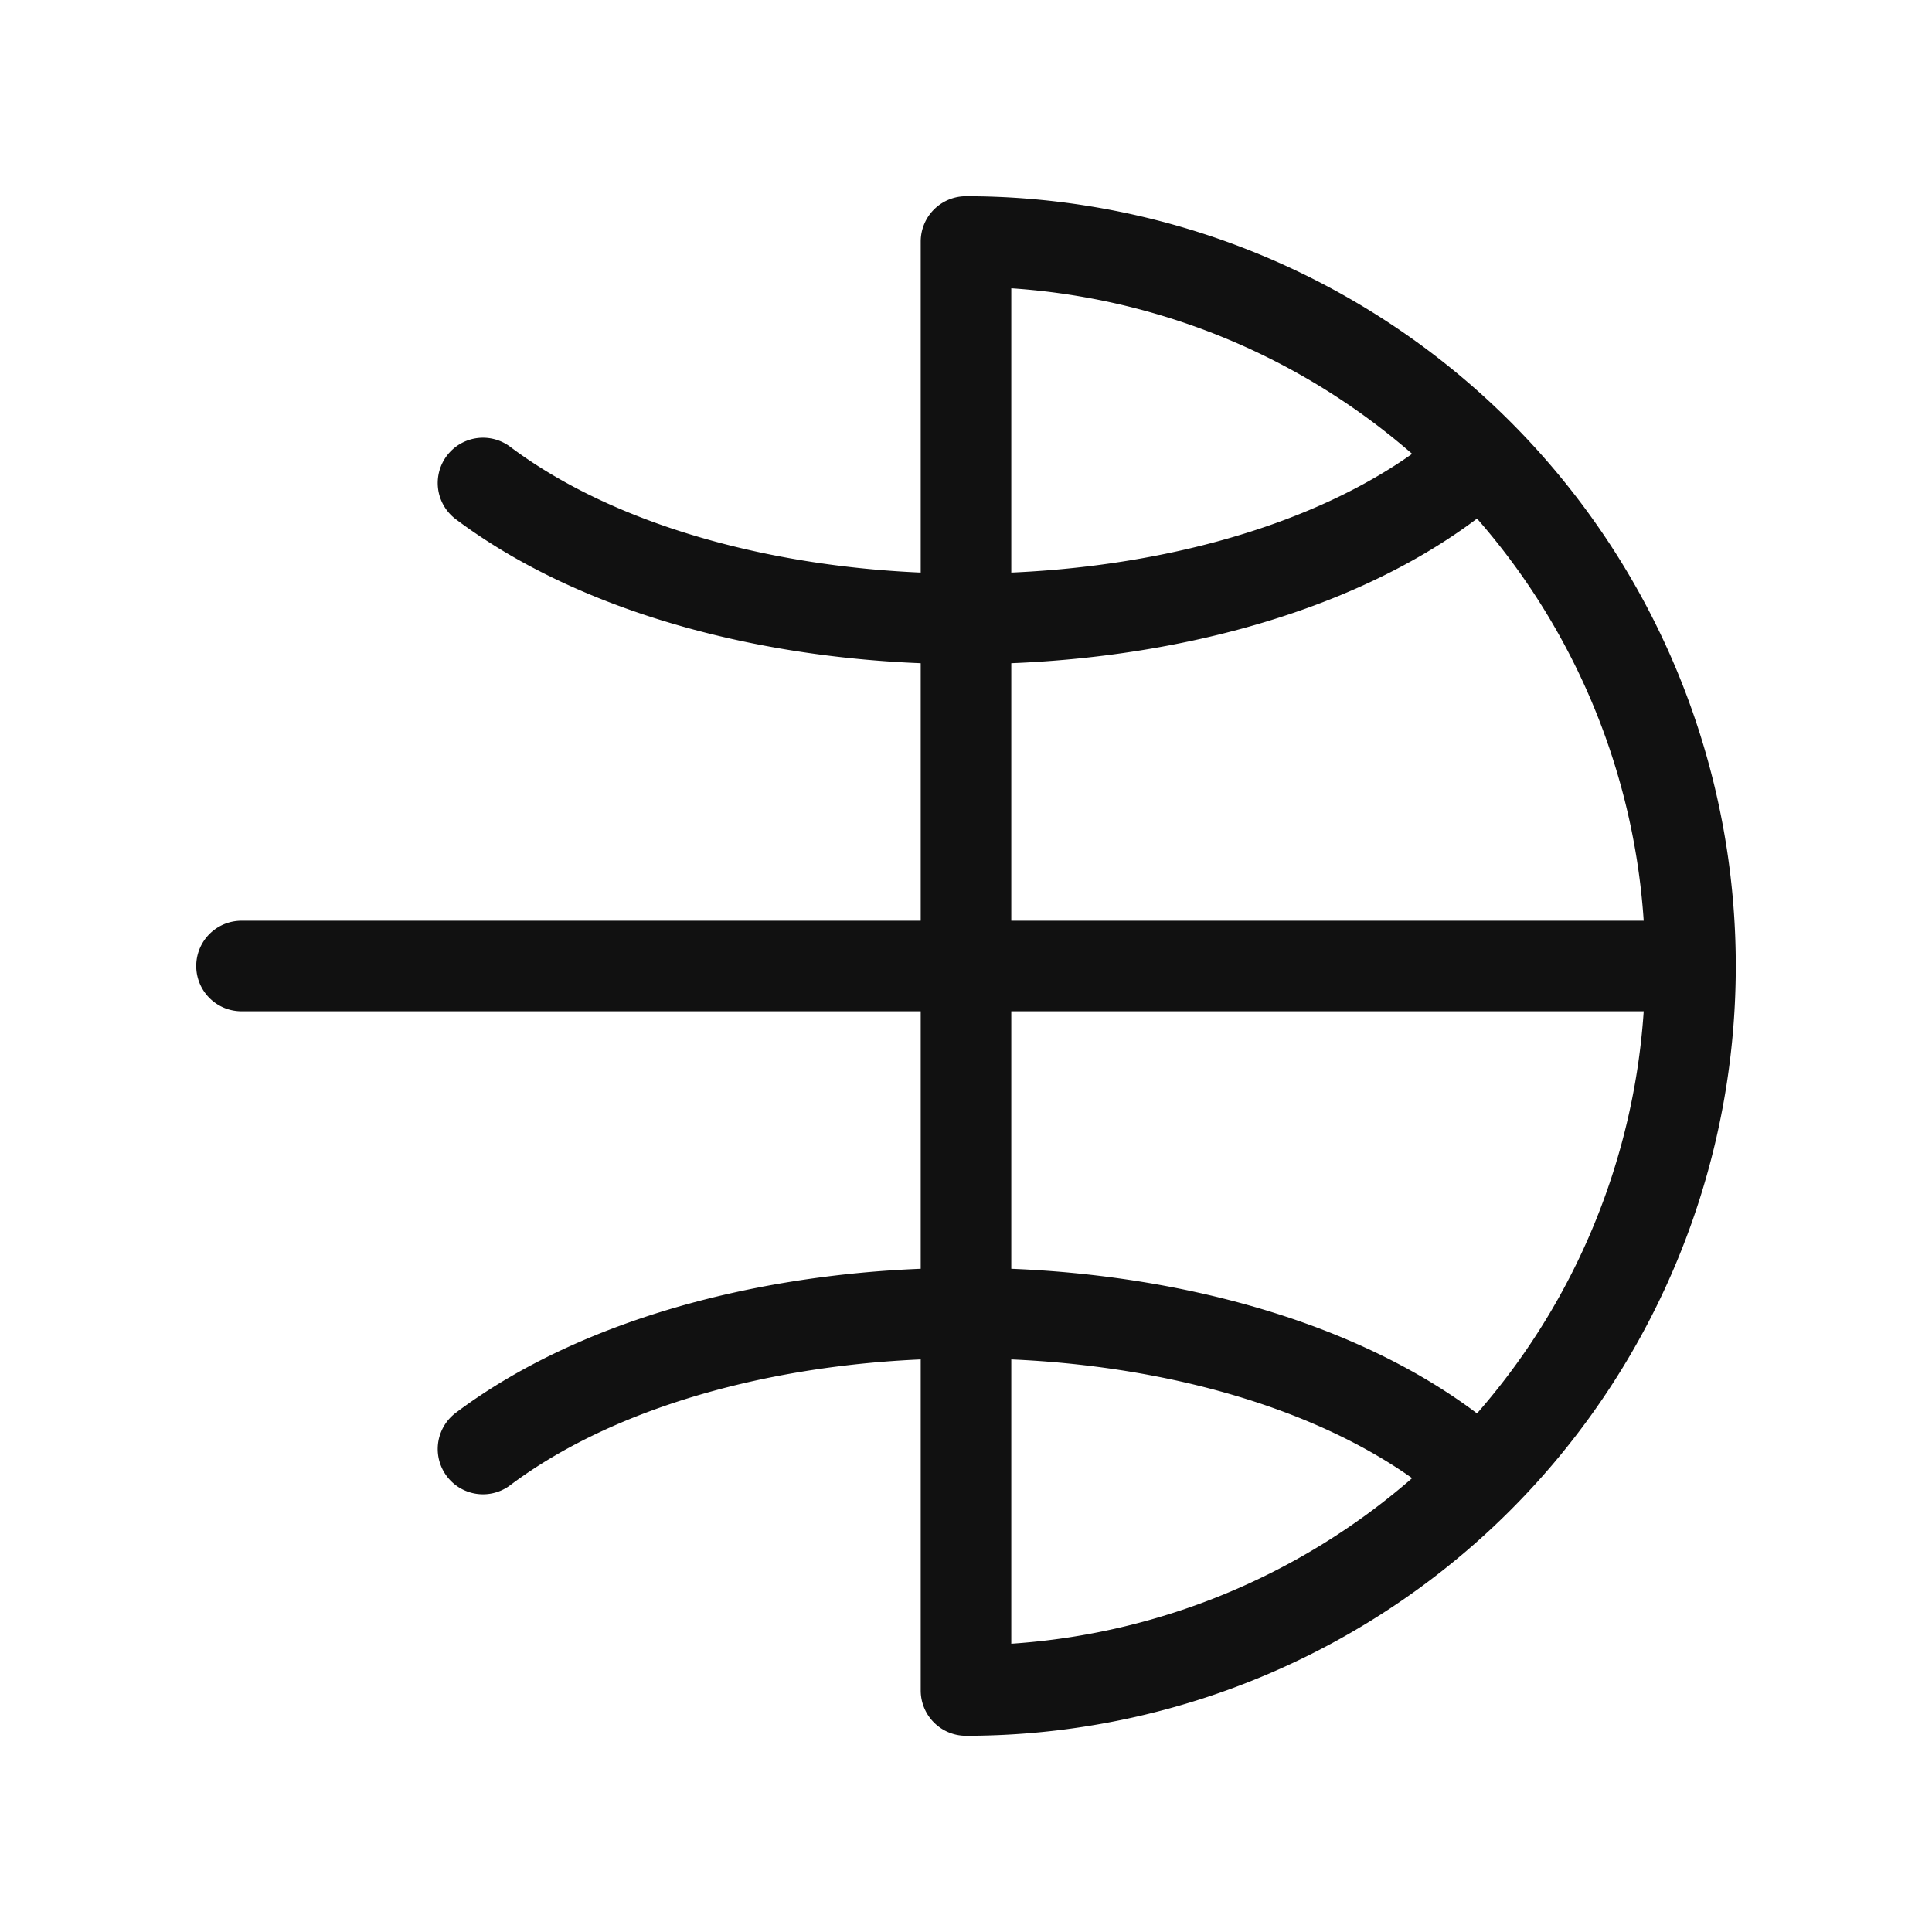
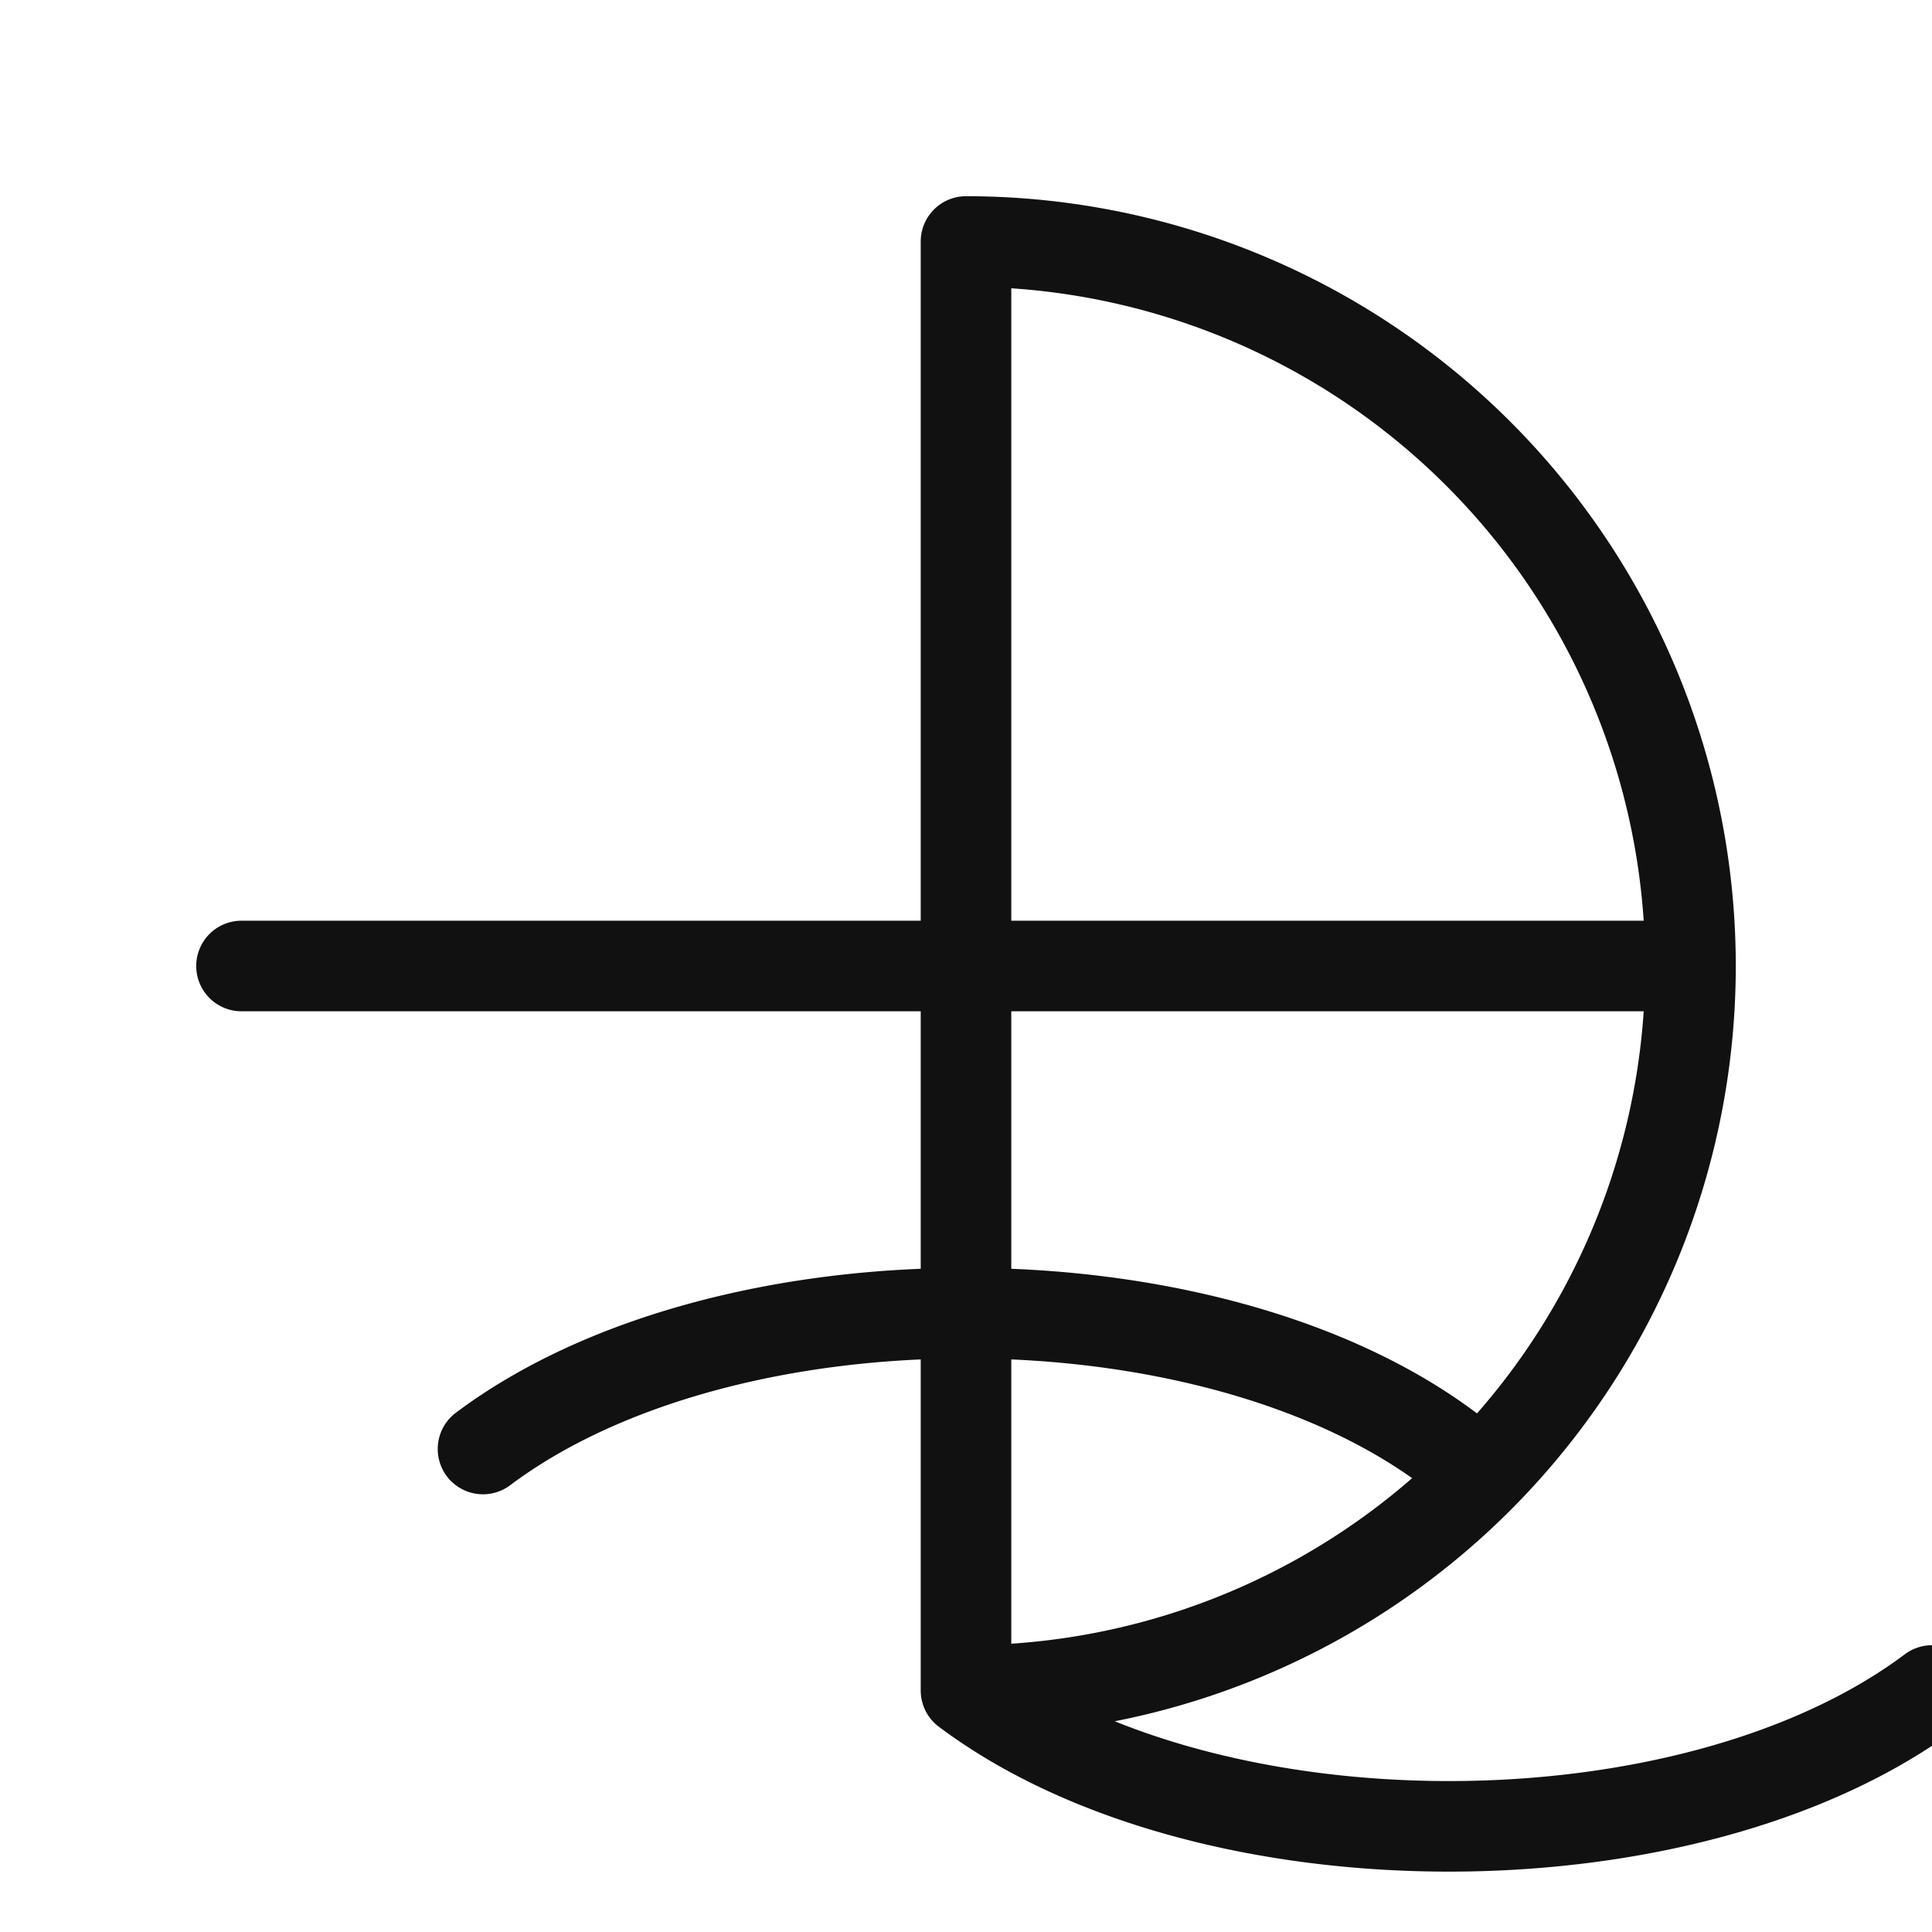
<svg xmlns="http://www.w3.org/2000/svg" viewBox="0 0 64 64">
-   <path d="M32 8a24 24 0 1 1 0 48M8 32h48M32 8v48M16 16c8 6 24 6 32 0M16 48c8-6 24-6 32 0" fill="none" stroke="#111" stroke-width="3" stroke-linecap="round" stroke-linejoin="round" />
+   <path d="M32 8a24 24 0 1 1 0 48M8 32h48M32 8v48c8 6 24 6 32 0M16 48c8-6 24-6 32 0" fill="none" stroke="#111" stroke-width="3" stroke-linecap="round" stroke-linejoin="round" />
</svg>